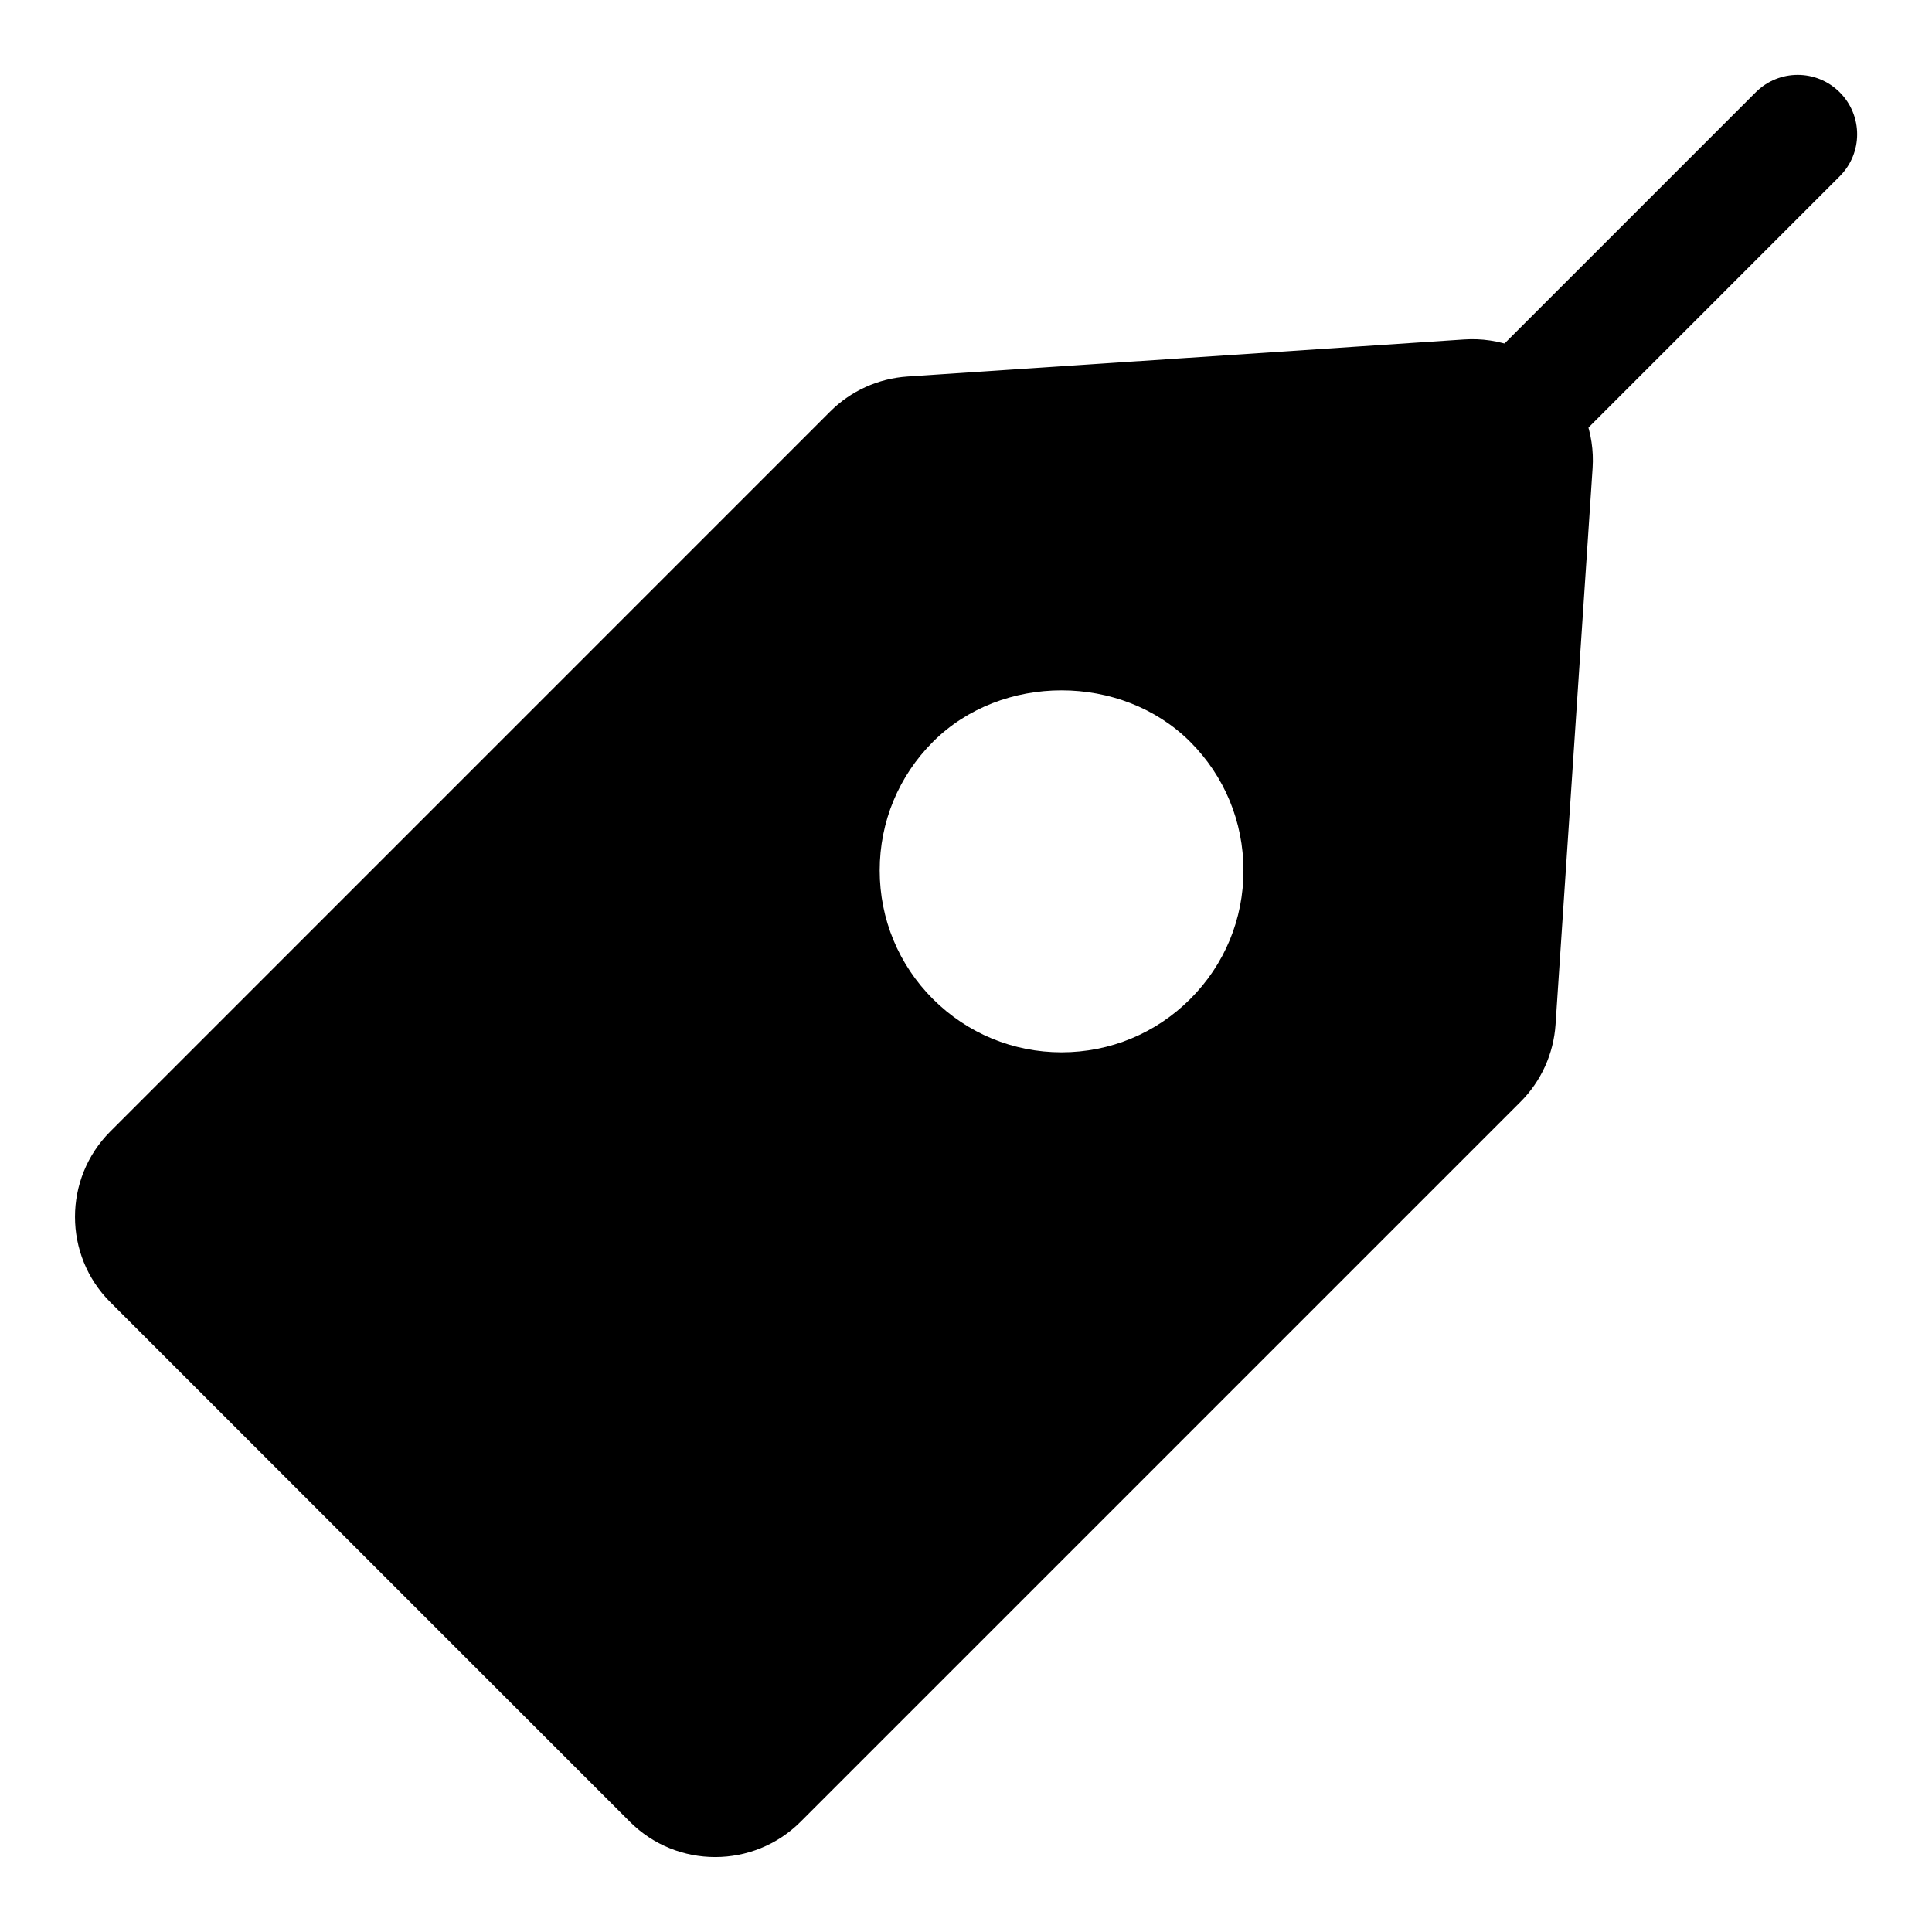
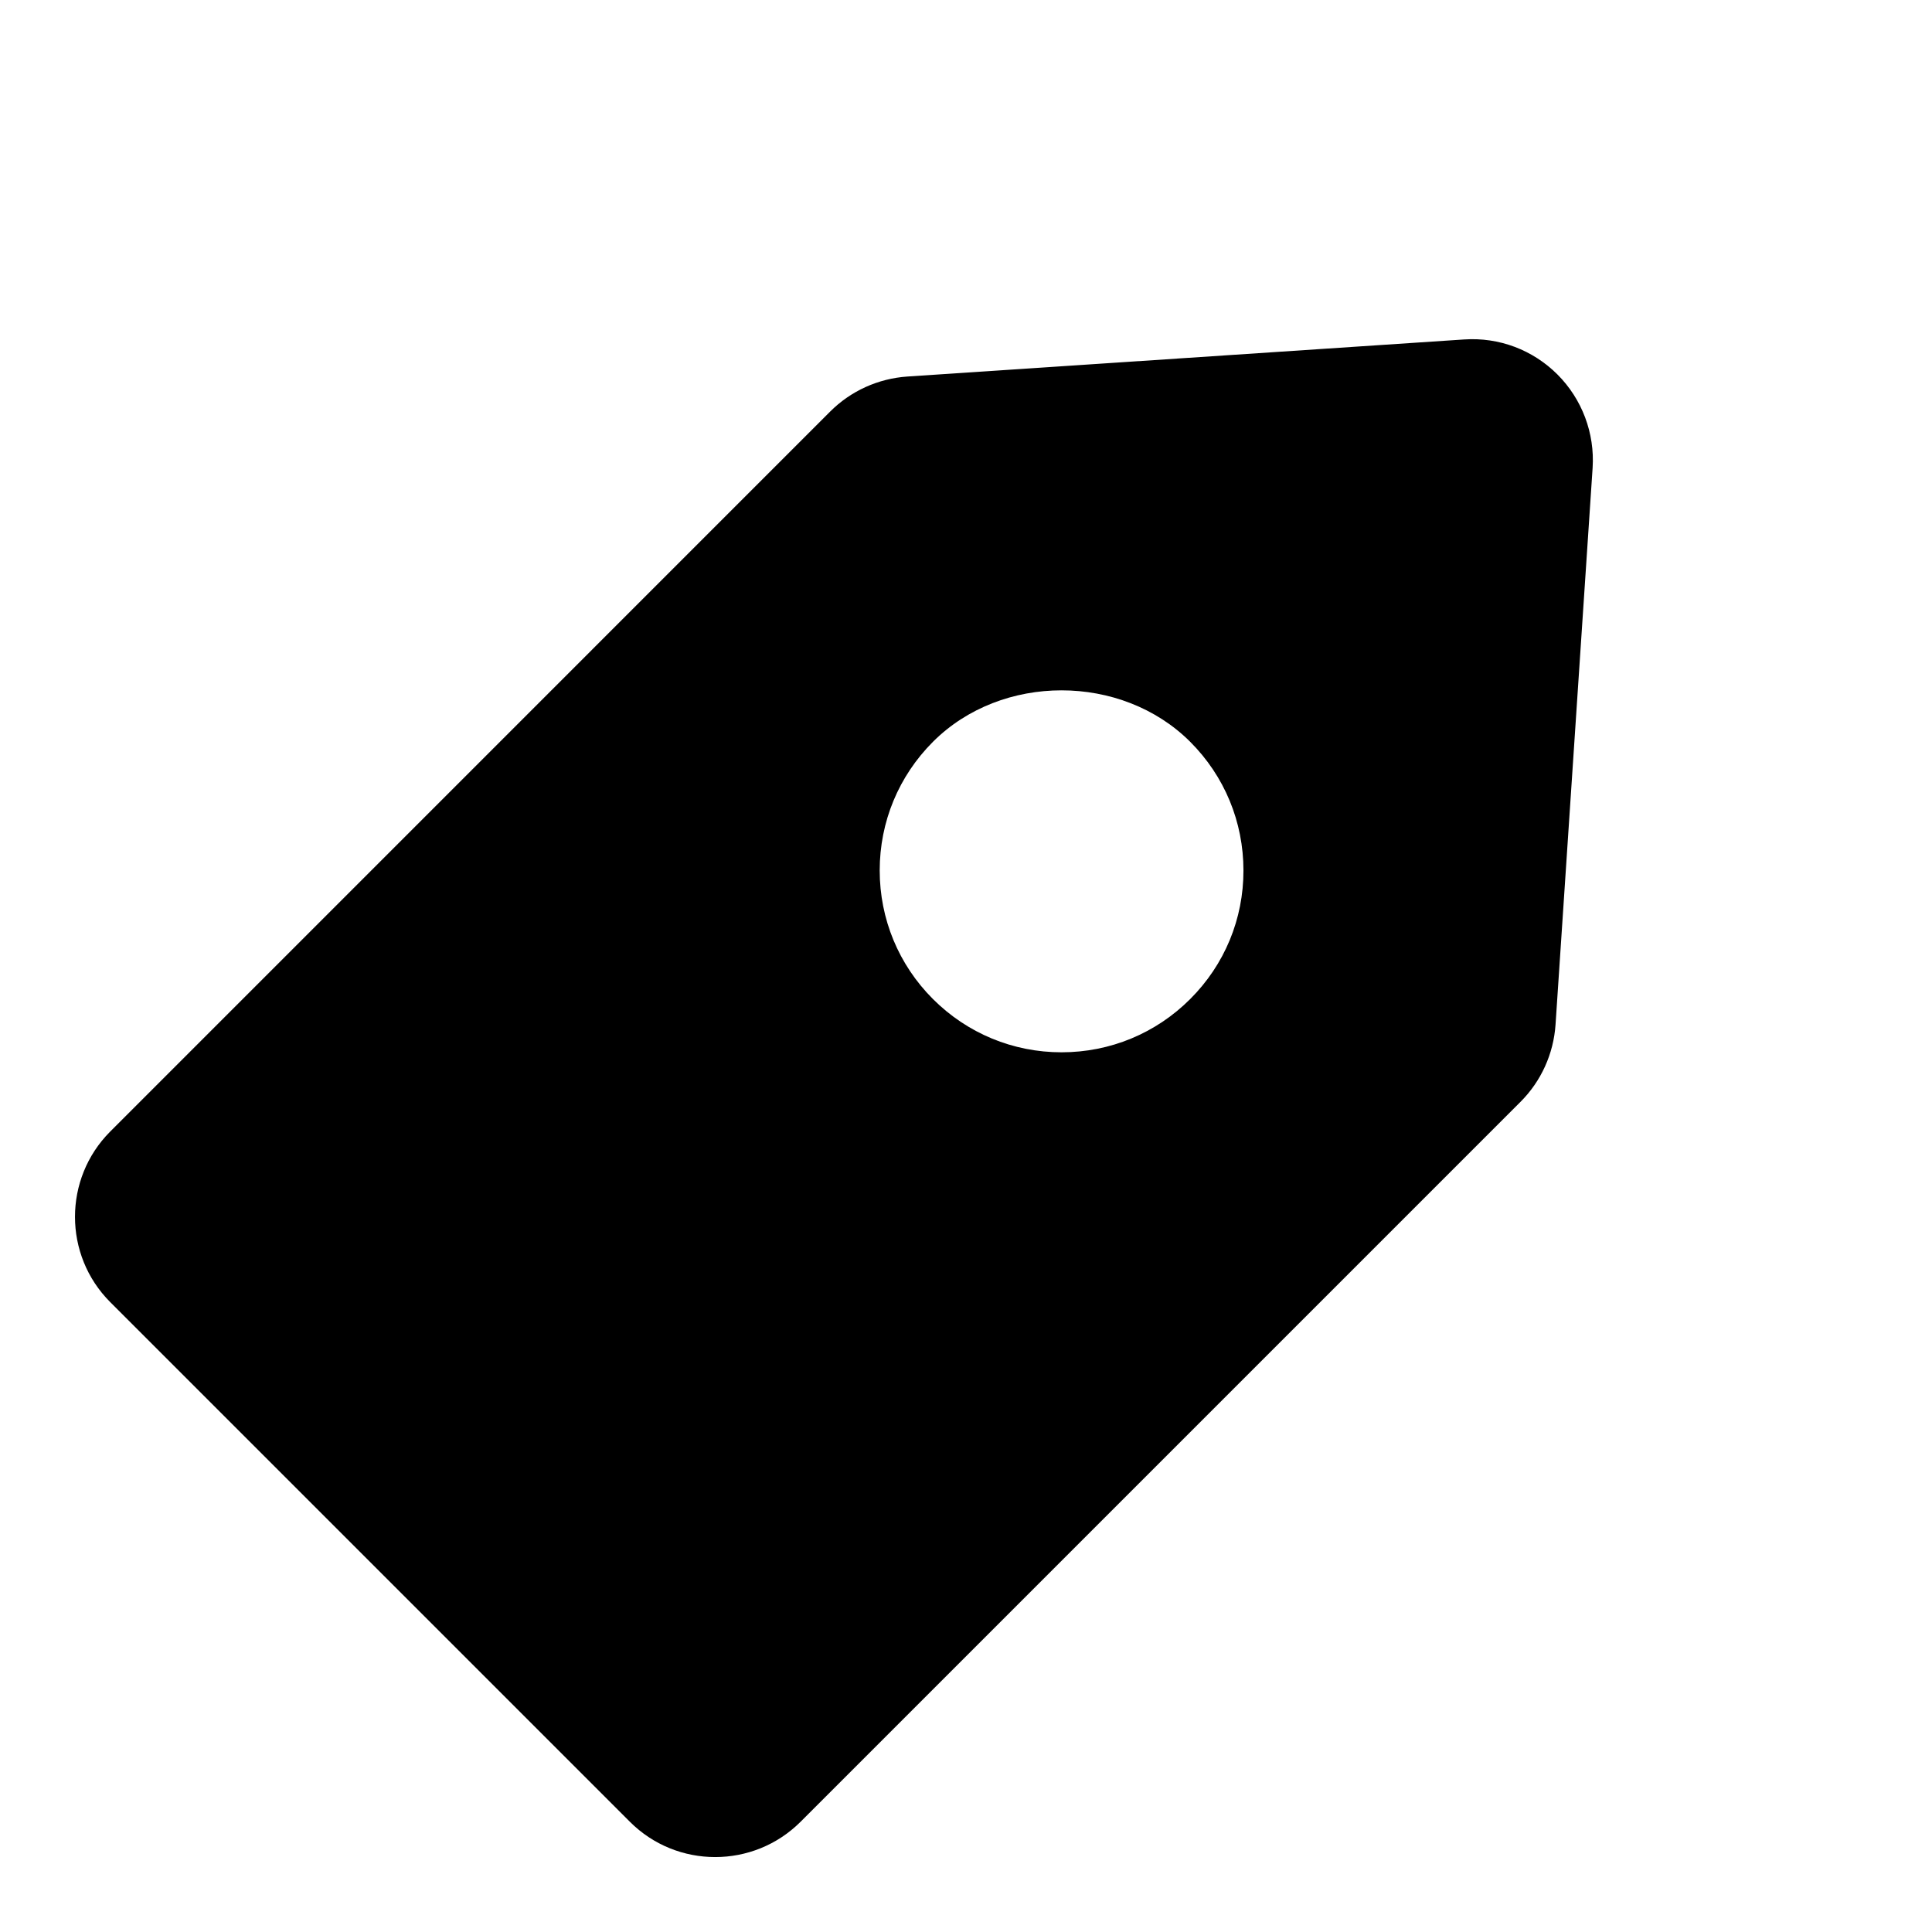
<svg xmlns="http://www.w3.org/2000/svg" fill="#000000" width="800px" height="800px" version="1.1" viewBox="144 144 512 512">
  <g>
    <path d="m556.75 243.25c-6.535-6.519-15.445-9.918-24.75-9.289l-147.52 9.824c-7.731 0.52-15.02 3.809-20.5 9.305l-190.78 190.79c-12.438 12.469-12.438 32.746 0.016 45.199l137.71 137.71c6.234 6.234 14.406 9.352 22.609 9.352 8.188 0 16.375-3.117 22.625-9.352l190.77-190.77c5.496-5.481 8.785-12.77 9.305-20.5l9.824-147.52c0.594-9.211-2.789-18.215-9.309-24.75zm-97.328 165.5c-9.102 9.102-21.223 14.121-34.102 14.121-12.863 0-24.984-5.023-34.086-14.121-9.086-9.086-14.105-21.207-14.105-34.07 0-12.879 5.023-25 14.121-34.102 18.184-18.184 49.973-18.168 68.172 0.016 9.086 9.086 14.105 21.207 14.105 34.086 0.016 12.863-4.992 24.969-14.105 34.07z" />
-     <path d="m551.57 264.18c-4.031 0-8.062-1.543-11.133-4.613-6.156-6.156-6.156-16.105 0-22.262l68.848-68.848c6.156-6.156 16.105-6.156 22.262 0s6.156 16.105 0 22.262l-68.844 68.848c-3.07 3.07-7.102 4.613-11.133 4.613z" />
  </g>
</svg>